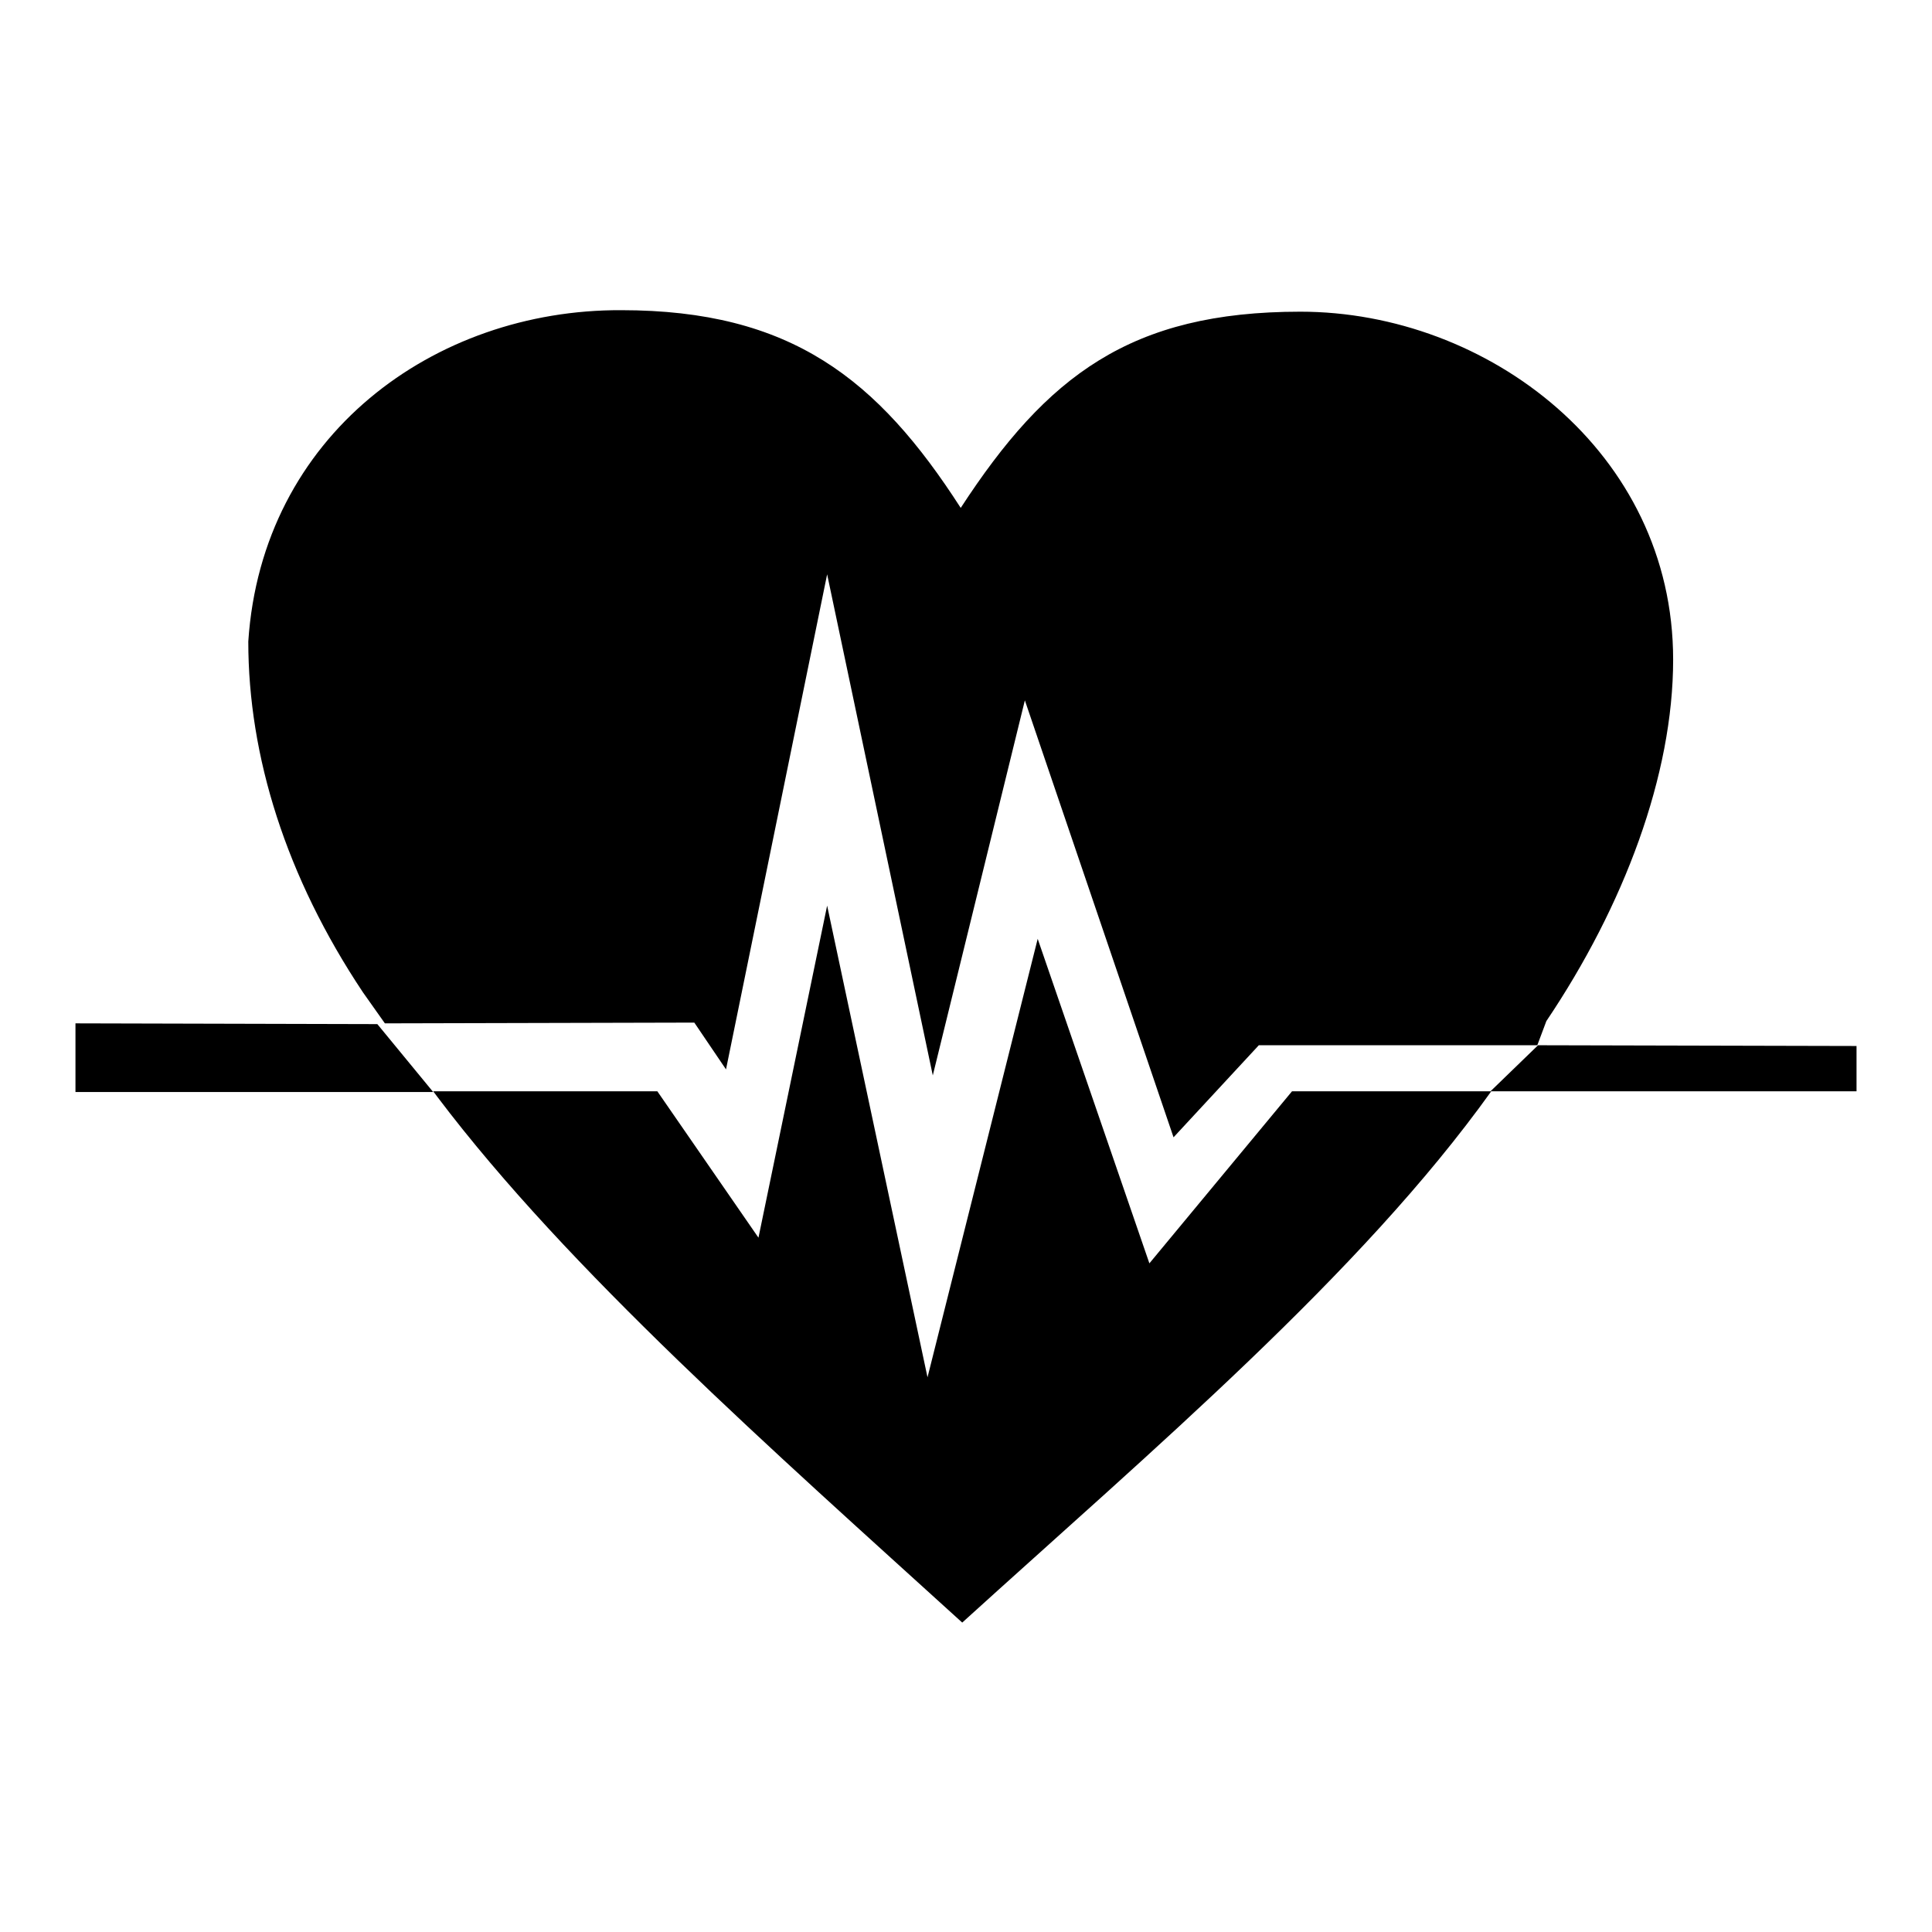
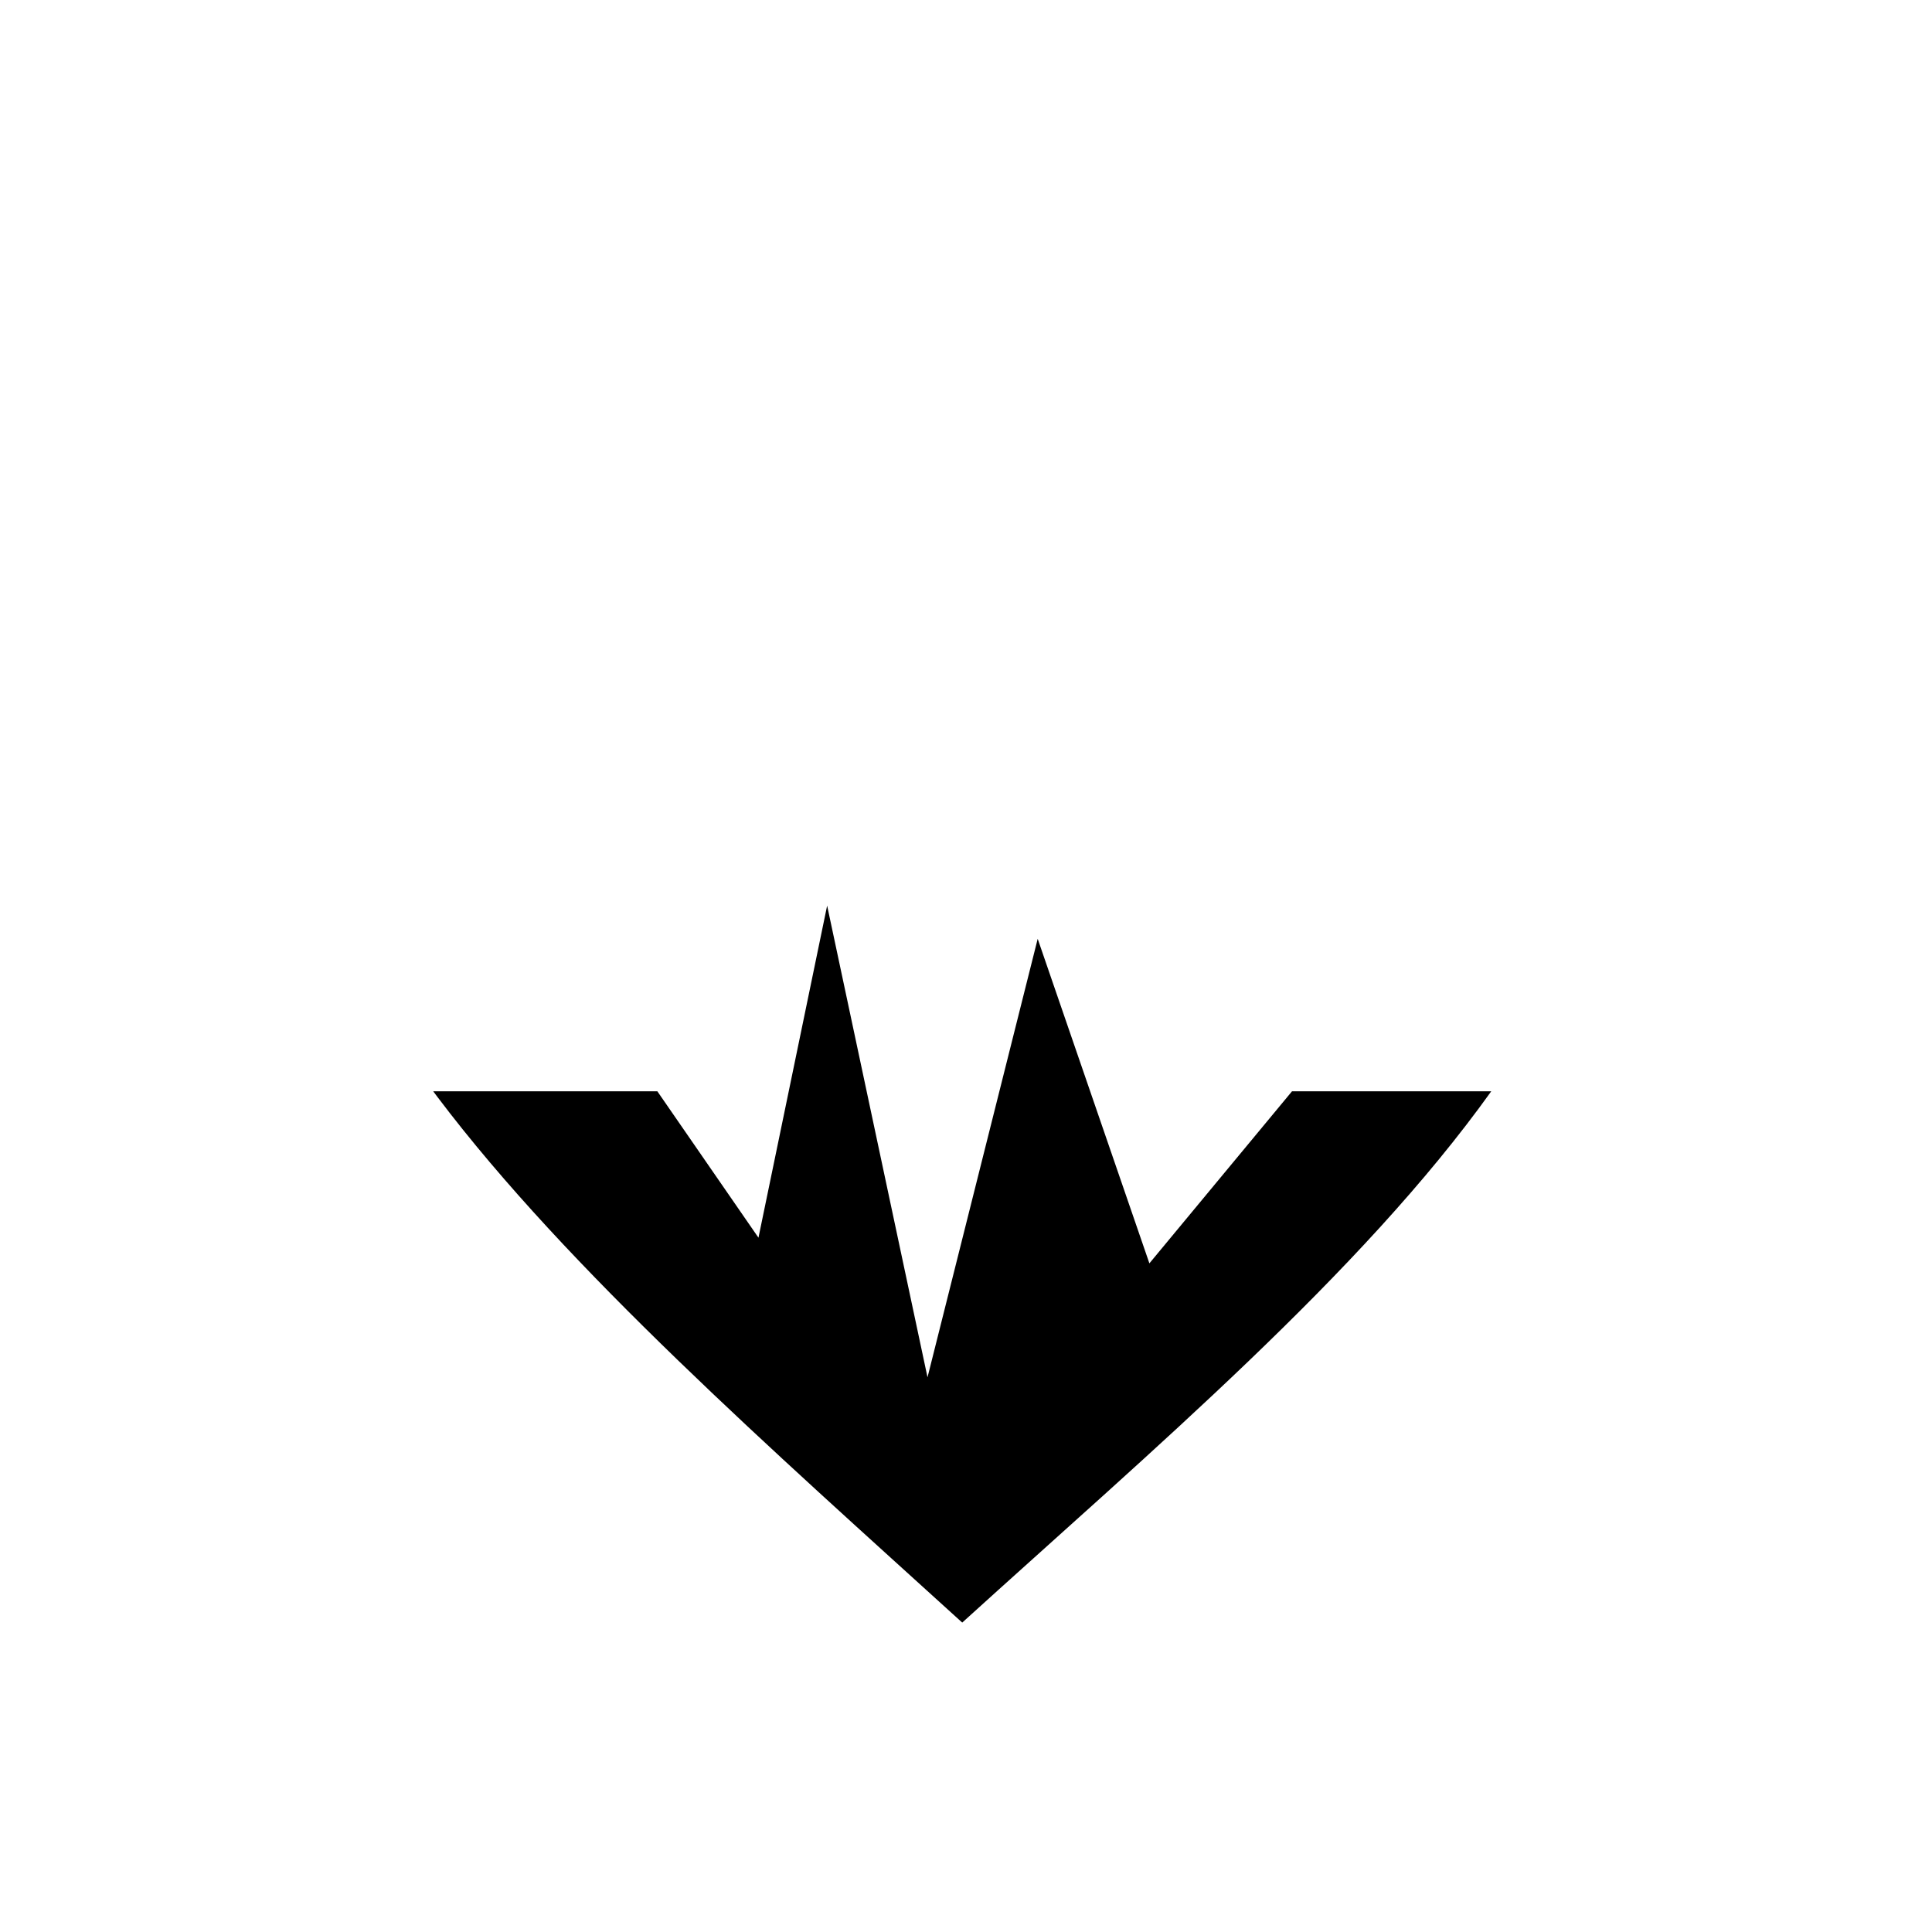
<svg xmlns="http://www.w3.org/2000/svg" version="1.1" x="0px" y="0px" viewBox="0 0 256 256" enable-background="new 0 0 256 256" xml:space="preserve">
  <g>
    <g>
-       <path fill="#000000" d="M10,135.6v9.1h47.4l-7.4-9L10,135.6z" />
-       <path fill="#000000" d="M203.8,138.5l-6.3,6.1H246v-6L203.8,138.5L203.8,138.5z" />
-       <path fill="#000000" d="M92,135.5l4.2,6.2l13.4-65.6l14,66.4l12.2-49.7l19.7,57.9l11.3-12.2h36.9l1.2-3.2c10.3-15.3,16.8-32.6,16.8-47.9c0-27.5-24.6-46.1-49.4-46.1c-22.5,0-33.6,8.5-45,26c-11-17.1-22.5-26.2-45-26.2C57.5,41,34.7,57.7,32.9,85c0,15.2,5,31.2,15.2,46.5l2.9,4.1L92,135.5z" />
      <path fill="#000000" d="M152.3,167.4l-14.8-43l-14.6,58.1L109.6,120l-9.1,44l-13.4-19.4H57.4l0.6,0.8c17.3,22.9,44.3,46.7,69.5,69.6c25-22.7,52.8-46.2,70.1-70.4h-26.4L152.3,167.4z" />
    </g>
  </g>
</svg>